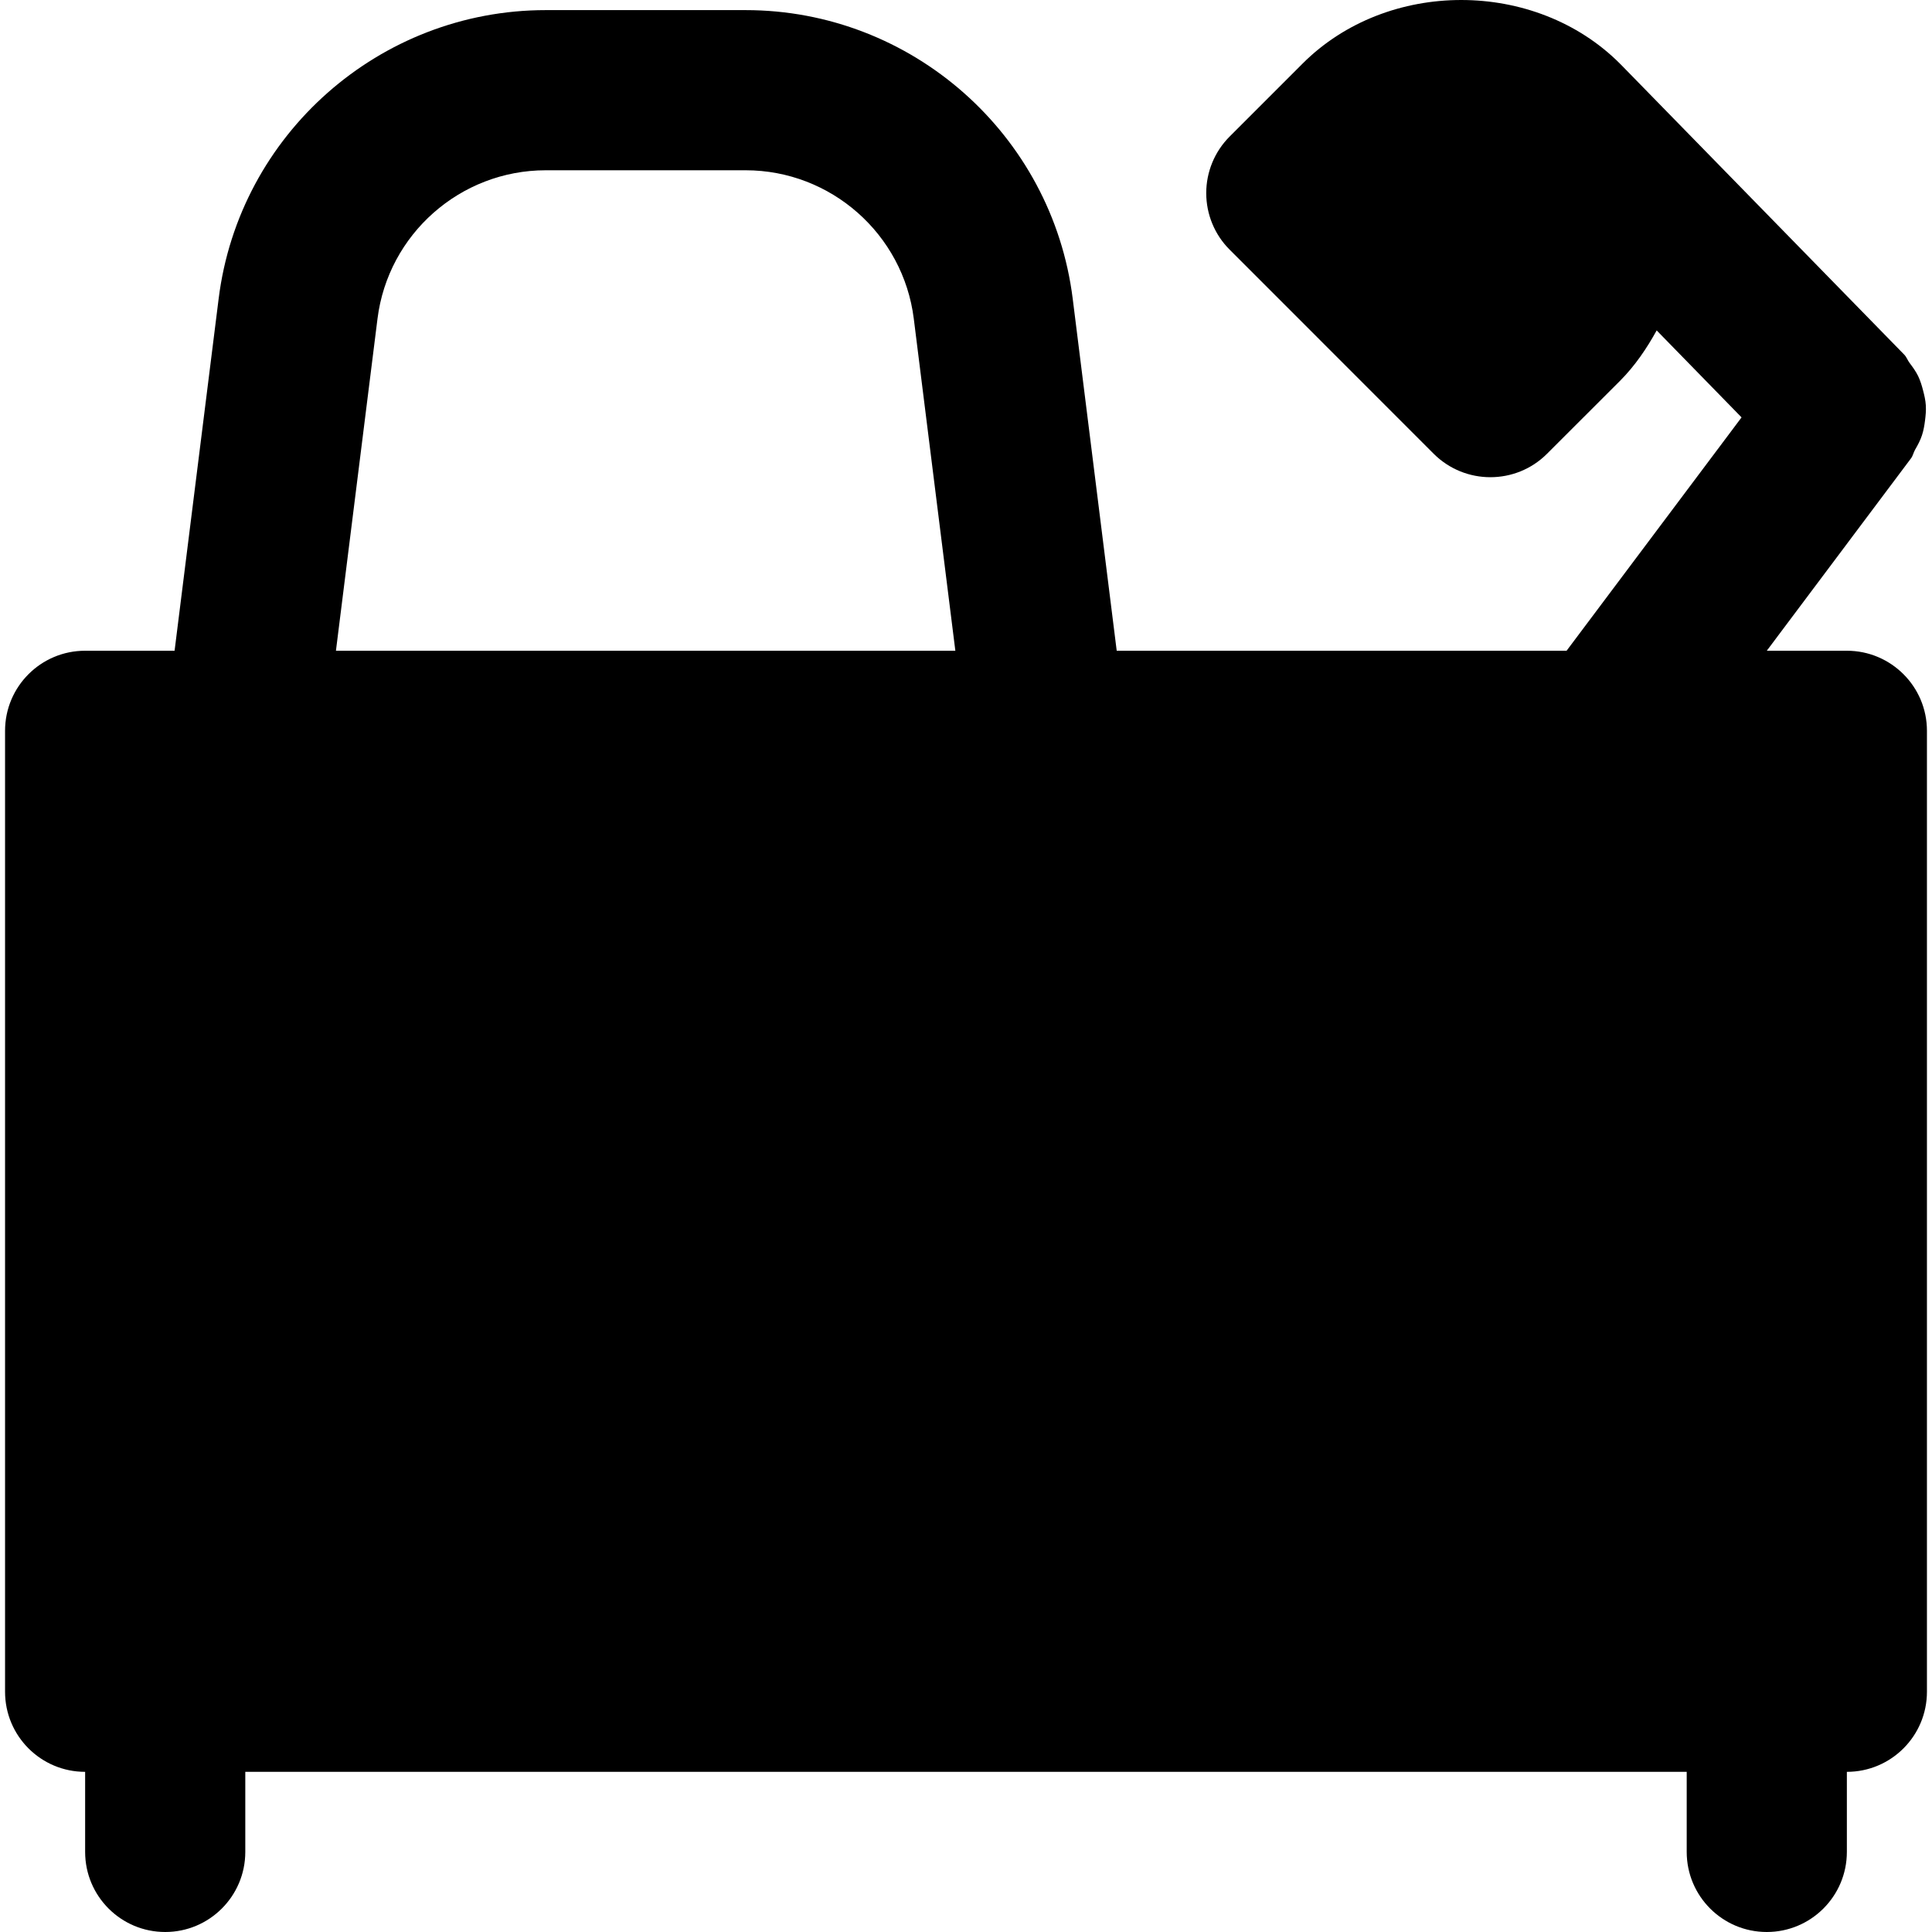
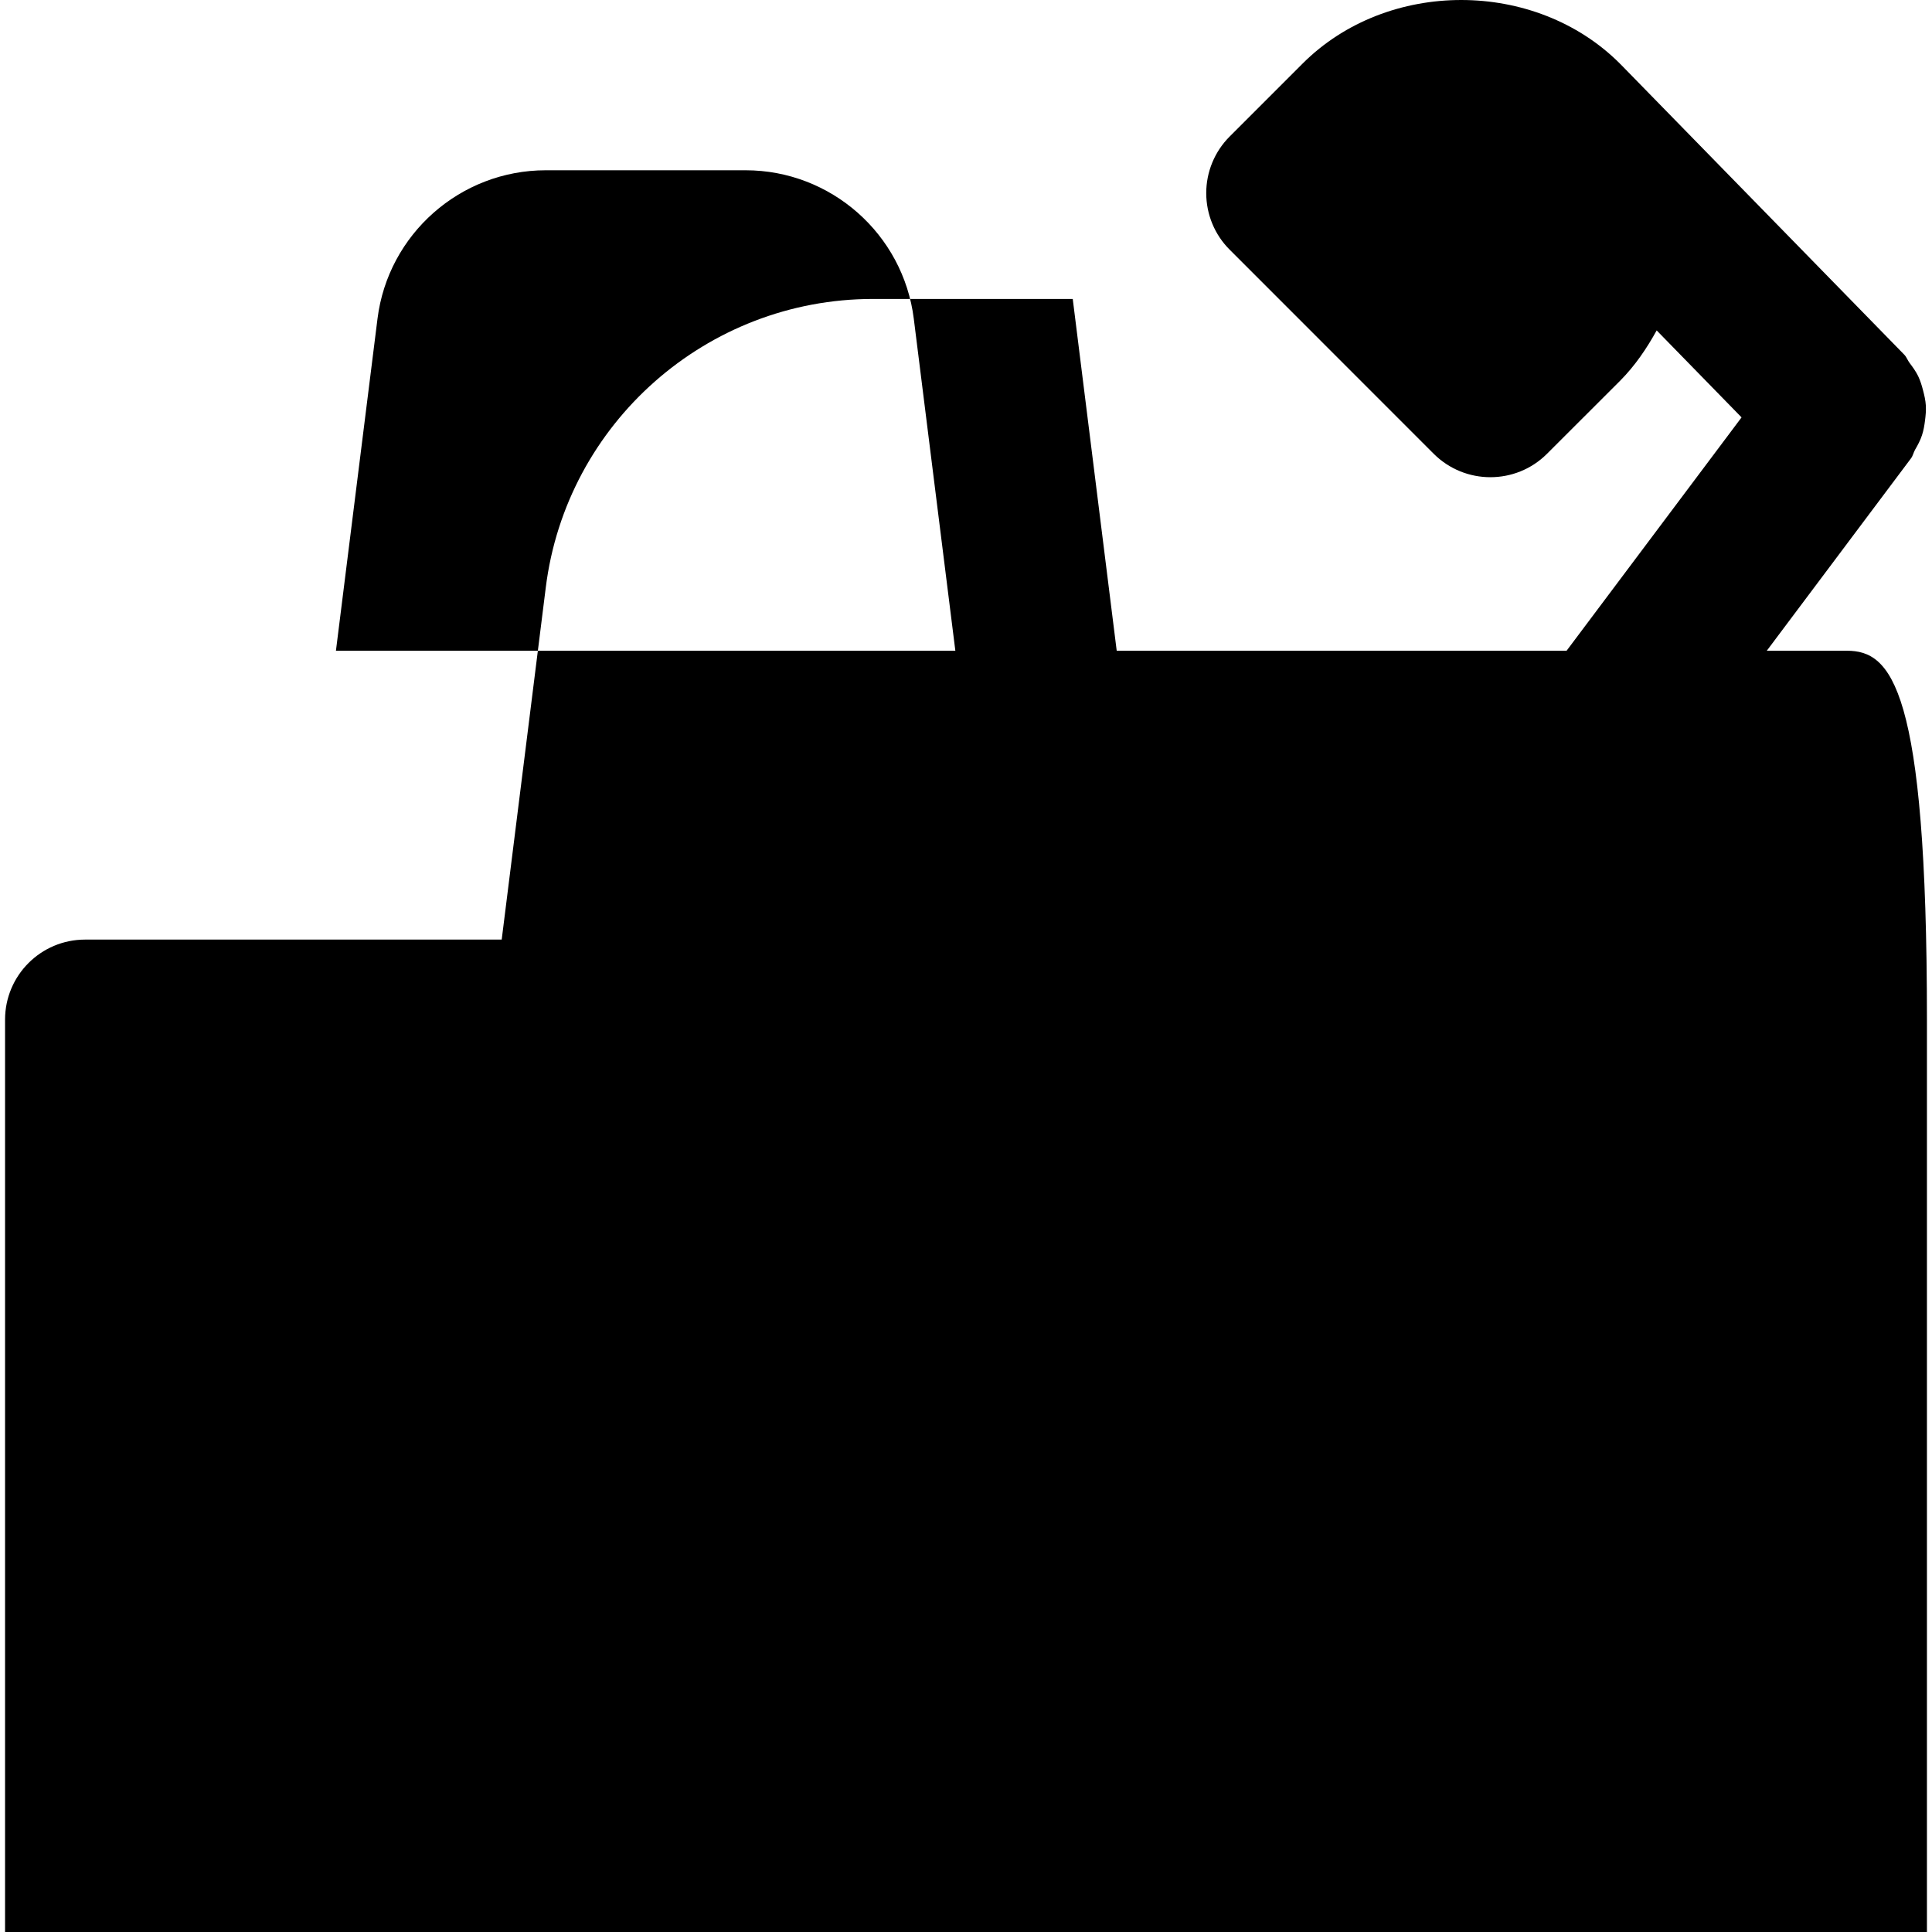
<svg xmlns="http://www.w3.org/2000/svg" fill="#000000" height="800px" width="800px" version="1.1" id="Layer_1" viewBox="0 0 494.106 494.106" xml:space="preserve">
  <g>
    <g>
-       <path d="M472.333,166.426h-20.48l36.844-49.152c0.532-0.676,0.655-1.495,1.065-2.232c0.717-1.229,1.352-2.417,1.782-3.727    c0.41-1.249,0.614-2.478,0.778-3.768c0.164-1.311,0.287-2.56,0.205-3.871c-0.082-1.311-0.369-2.539-0.696-3.789    c-0.328-1.29-0.696-2.499-1.27-3.707c-0.594-1.208-1.352-2.253-2.171-3.338c-0.533-0.696-0.778-1.536-1.413-2.171l-72.52-74.24    c-0.021-0.02-0.061-0.02-0.082-0.061c-0.041-0.021-0.061-0.061-0.082-0.102c-21.688-21.688-59.494-21.688-81.162,0l-18.637,18.637    c-3.85,3.85-6.001,9.052-6.001,14.479s2.15,10.65,6.001,14.479l52.183,52.203c4.014,3.994,9.257,5.98,14.479,5.98    c5.243,0,10.486-1.987,14.479-5.98l18.678-18.657c3.871-3.891,6.84-8.315,9.38-12.902l21.709,22.241l-44.749,59.679H285.596    l-11.243-89.969C269.11,34.35,233.126,2.586,190.692,2.586h-51.118c-42.455,0-78.438,31.764-83.661,73.851l-11.264,89.989H21.773    c-11.325,0-20.48,9.175-20.48,20.48v245.76c0,11.305,9.155,20.48,20.48,20.48v20.48c0,11.305,9.155,20.48,20.48,20.48    c11.305,0,20.48-9.175,20.48-20.48v-20.48h368.64v20.48c0,11.305,9.155,20.48,20.48,20.48c11.305,0,20.48-9.175,20.48-20.48    v-20.48c11.305,0,20.48-9.175,20.48-20.48v-245.76C492.813,175.601,483.638,166.426,472.333,166.426z M85.916,166.426    l10.629-84.91c2.703-21.647,21.197-37.97,43.029-37.97h51.118c21.811,0,40.305,16.323,43.008,37.97l10.629,84.91H85.916z" />
+       <path d="M472.333,166.426h-20.48l36.844-49.152c0.532-0.676,0.655-1.495,1.065-2.232c0.717-1.229,1.352-2.417,1.782-3.727    c0.41-1.249,0.614-2.478,0.778-3.768c0.164-1.311,0.287-2.56,0.205-3.871c-0.082-1.311-0.369-2.539-0.696-3.789    c-0.328-1.29-0.696-2.499-1.27-3.707c-0.594-1.208-1.352-2.253-2.171-3.338c-0.533-0.696-0.778-1.536-1.413-2.171l-72.52-74.24    c-0.021-0.02-0.061-0.02-0.082-0.061c-0.041-0.021-0.061-0.061-0.082-0.102c-21.688-21.688-59.494-21.688-81.162,0l-18.637,18.637    c-3.85,3.85-6.001,9.052-6.001,14.479s2.15,10.65,6.001,14.479l52.183,52.203c4.014,3.994,9.257,5.98,14.479,5.98    c5.243,0,10.486-1.987,14.479-5.98l18.678-18.657c3.871-3.891,6.84-8.315,9.38-12.902l21.709,22.241l-44.749,59.679H285.596    l-11.243-89.969h-51.118c-42.455,0-78.438,31.764-83.661,73.851l-11.264,89.989H21.773    c-11.325,0-20.48,9.175-20.48,20.48v245.76c0,11.305,9.155,20.48,20.48,20.48v20.48c0,11.305,9.155,20.48,20.48,20.48    c11.305,0,20.48-9.175,20.48-20.48v-20.48h368.64v20.48c0,11.305,9.155,20.48,20.48,20.48c11.305,0,20.48-9.175,20.48-20.48    v-20.48c11.305,0,20.48-9.175,20.48-20.48v-245.76C492.813,175.601,483.638,166.426,472.333,166.426z M85.916,166.426    l10.629-84.91c2.703-21.647,21.197-37.97,43.029-37.97h51.118c21.811,0,40.305,16.323,43.008,37.97l10.629,84.91H85.916z" />
    </g>
  </g>
</svg>